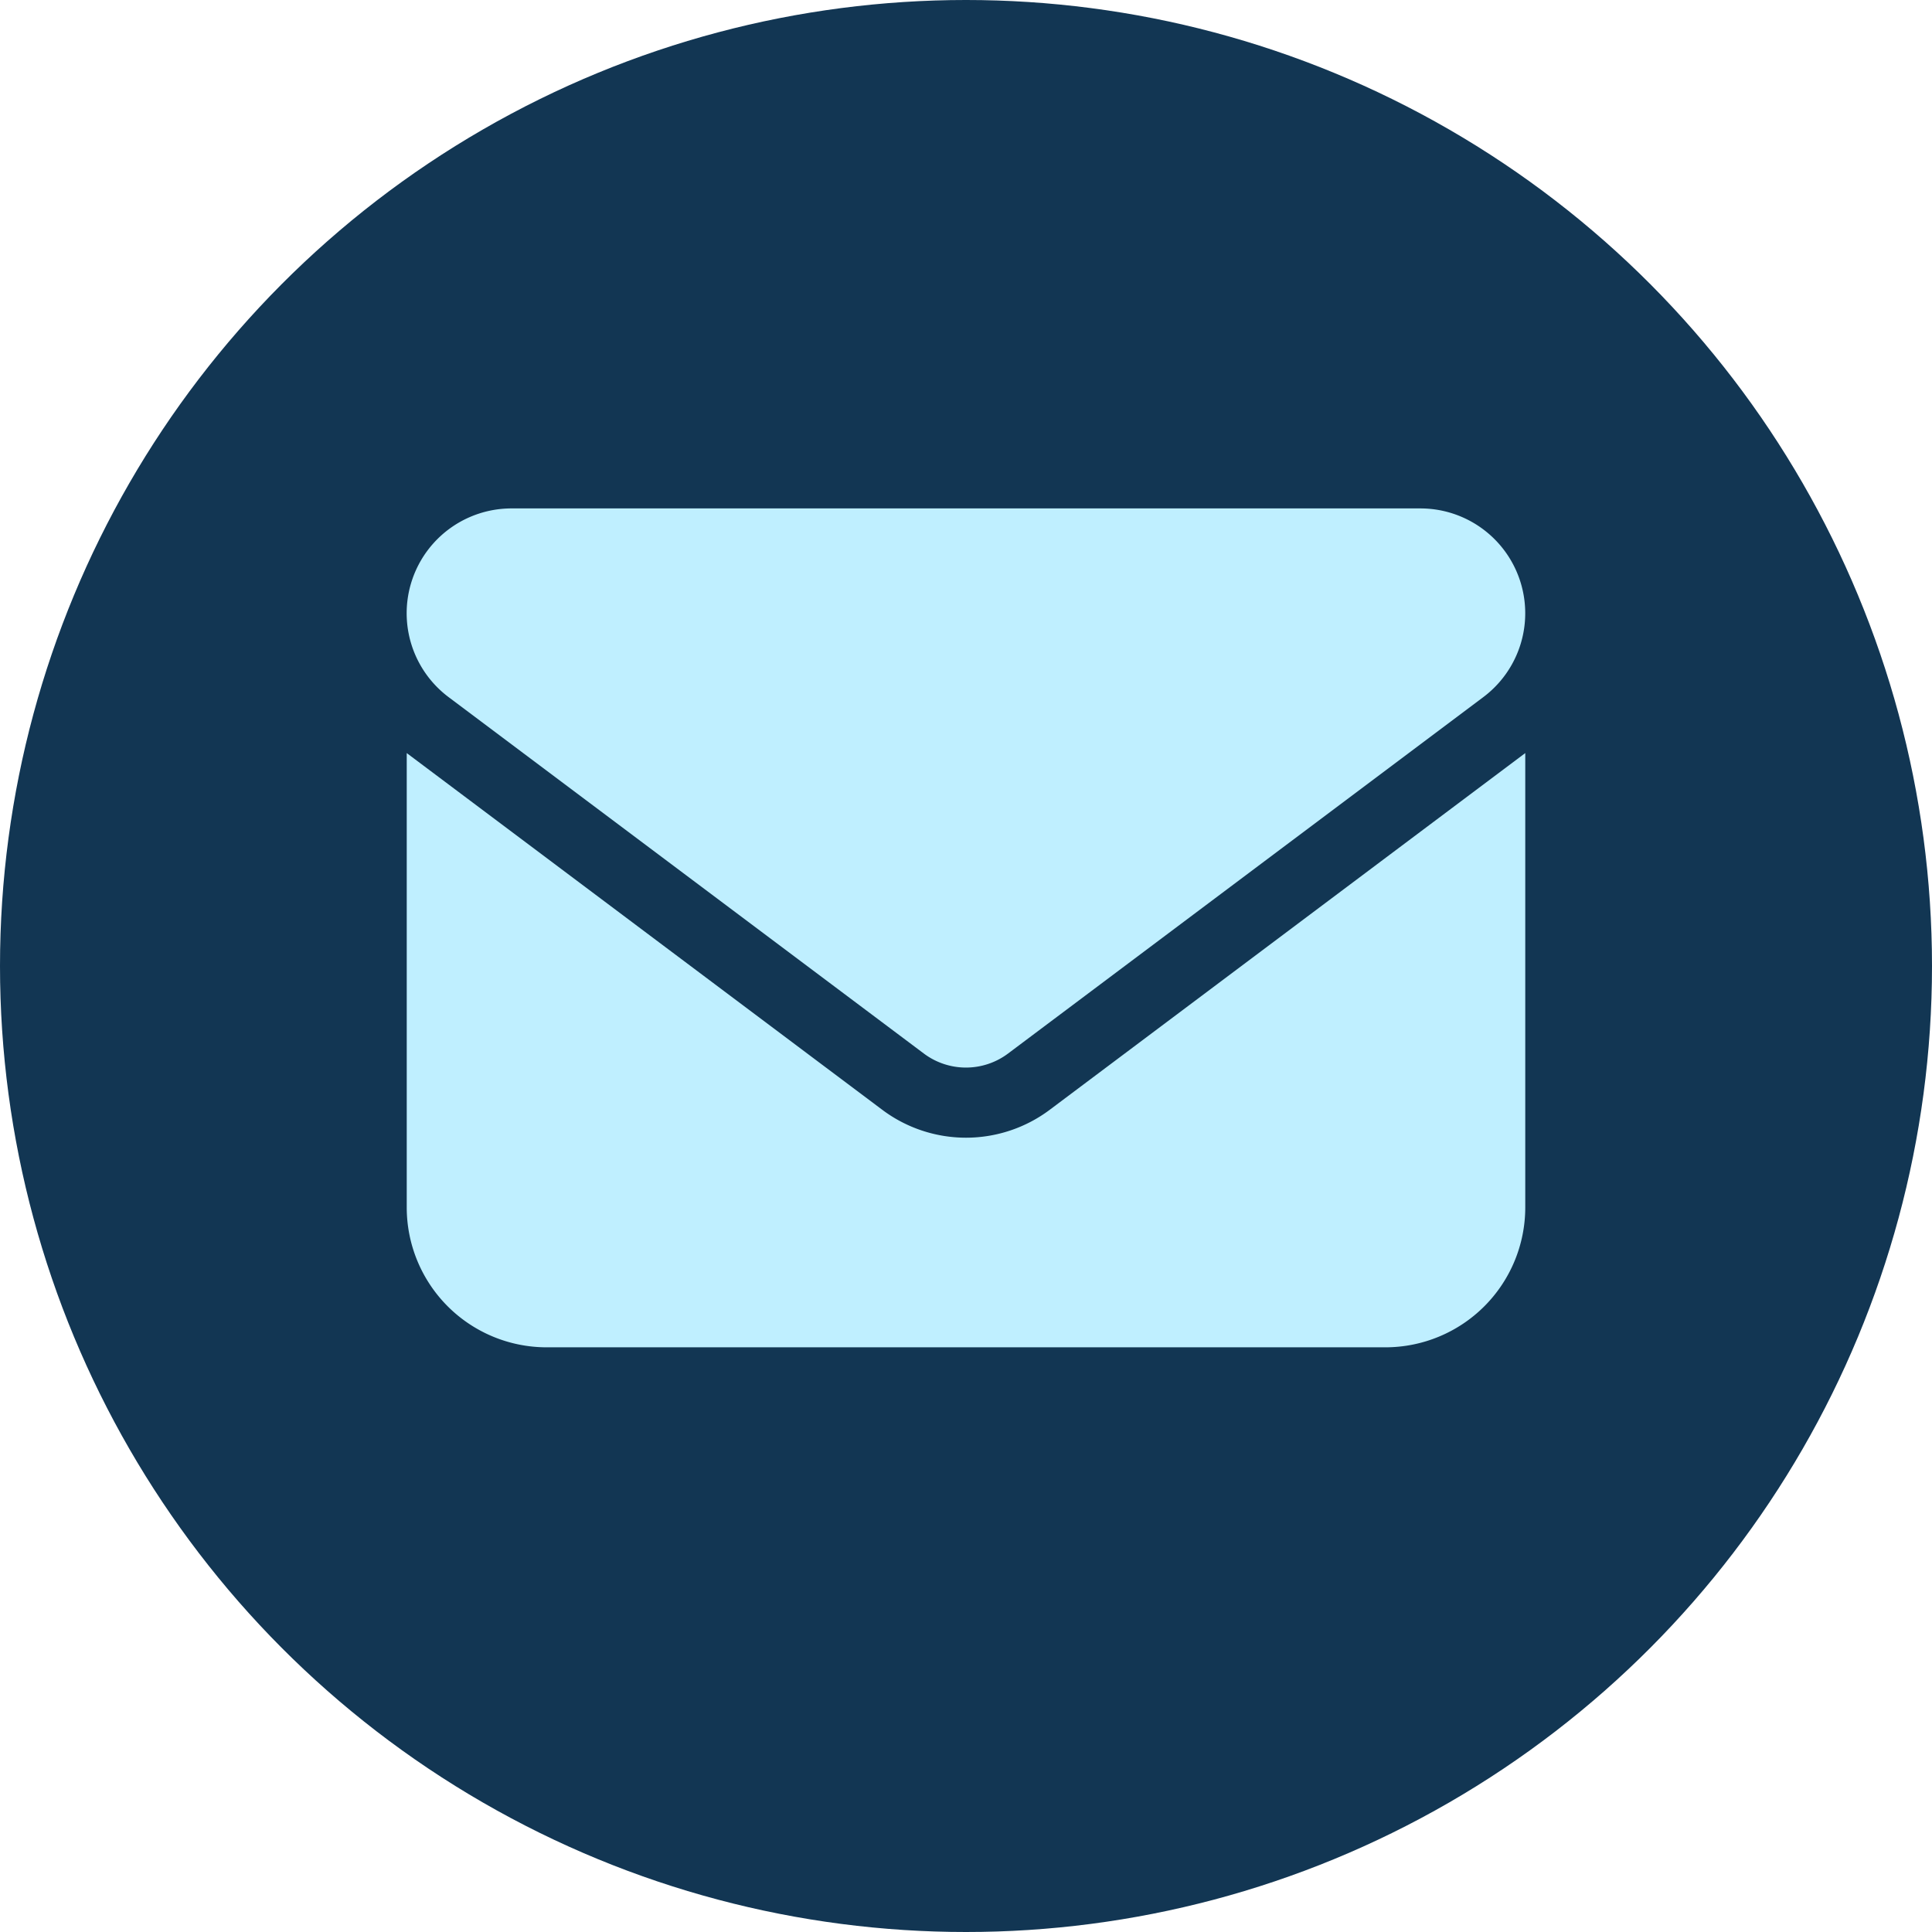
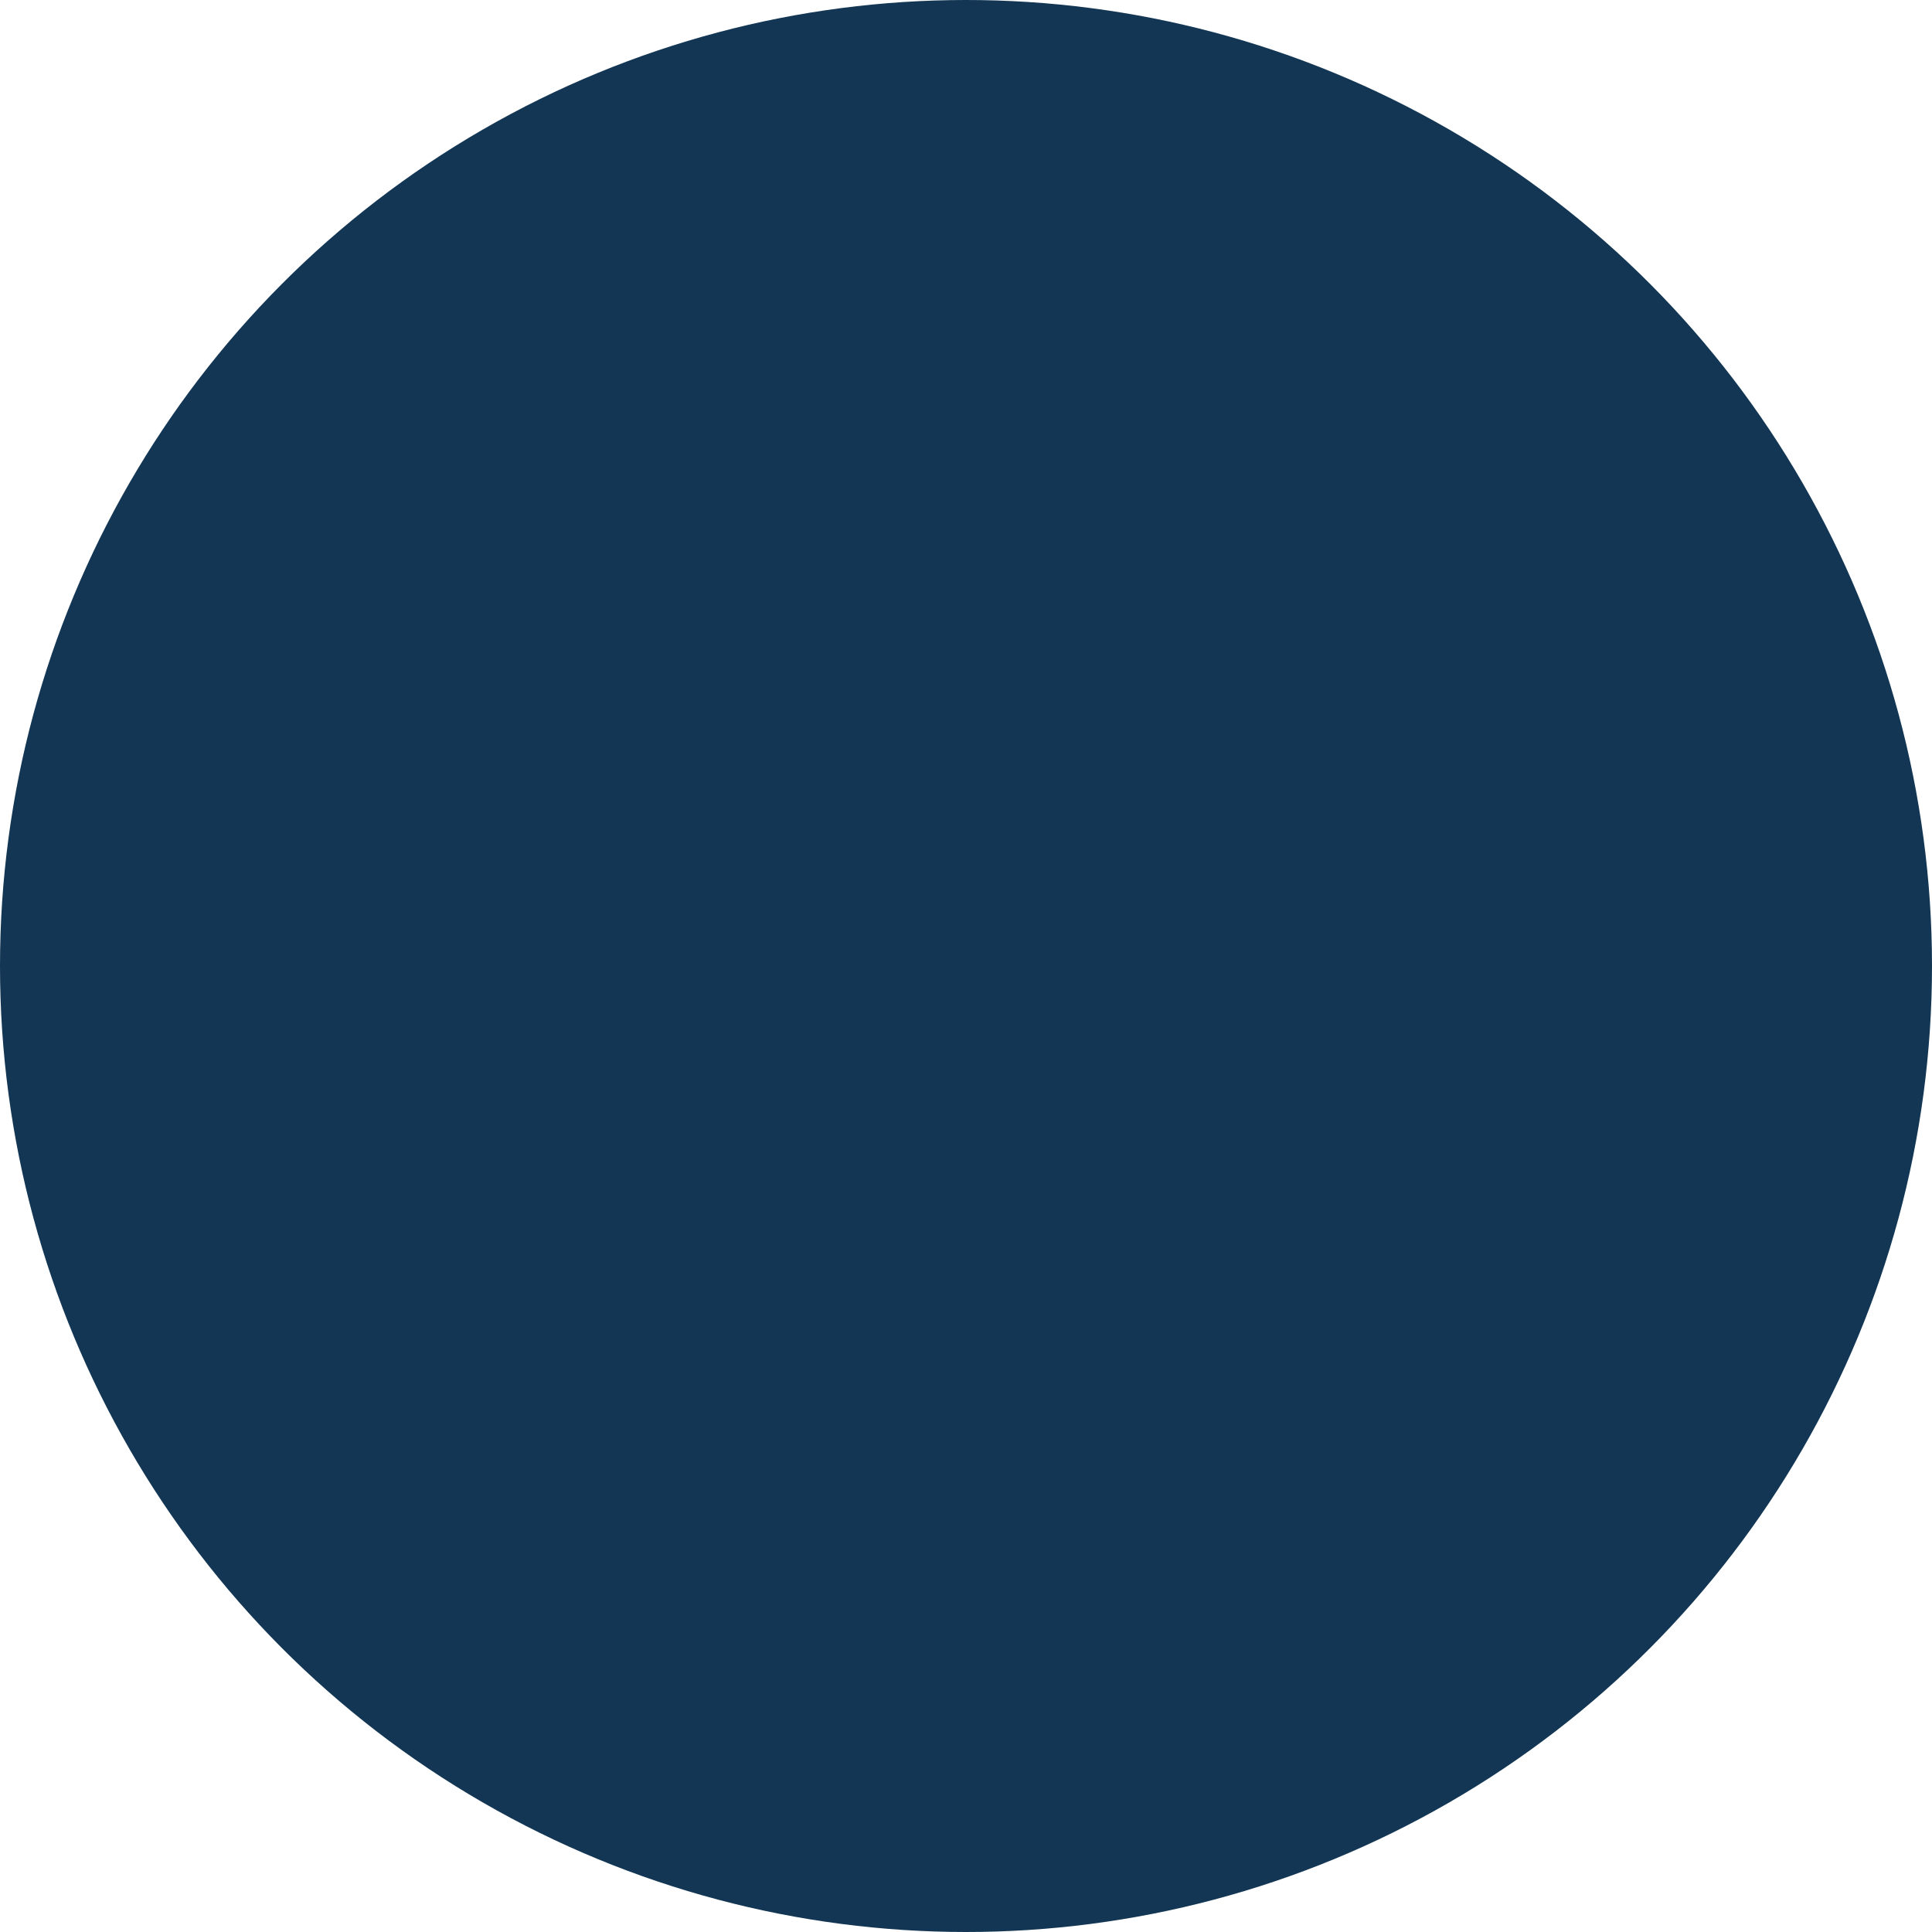
<svg xmlns="http://www.w3.org/2000/svg" width="19" height="19" viewBox="0 0 19 19">
  <g id="Group_3" data-name="Group 3" transform="translate(-1122 -6549)">
    <circle id="Ellipse_1" data-name="Ellipse 1" cx="9.5" cy="9.5" r="9.5" transform="translate(1122 6549)" fill="#123653" />
-     <path id="Path_1" data-name="Path 1" d="M1.031,64a1.031,1.031,0,0,0-.619,1.856l4.675,3.506a.69.69,0,0,0,.825,0l4.675-3.506A1.031,1.031,0,0,0,9.969,64Zm5.294,5.913a1.373,1.373,0,0,1-1.65,0L0,66.406v4.469A1.376,1.376,0,0,0,1.375,72.25h8.25A1.376,1.376,0,0,0,11,70.875V66.406Z" transform="translate(1126 6490)" fill="#bfefff" />
  </g>
</svg>